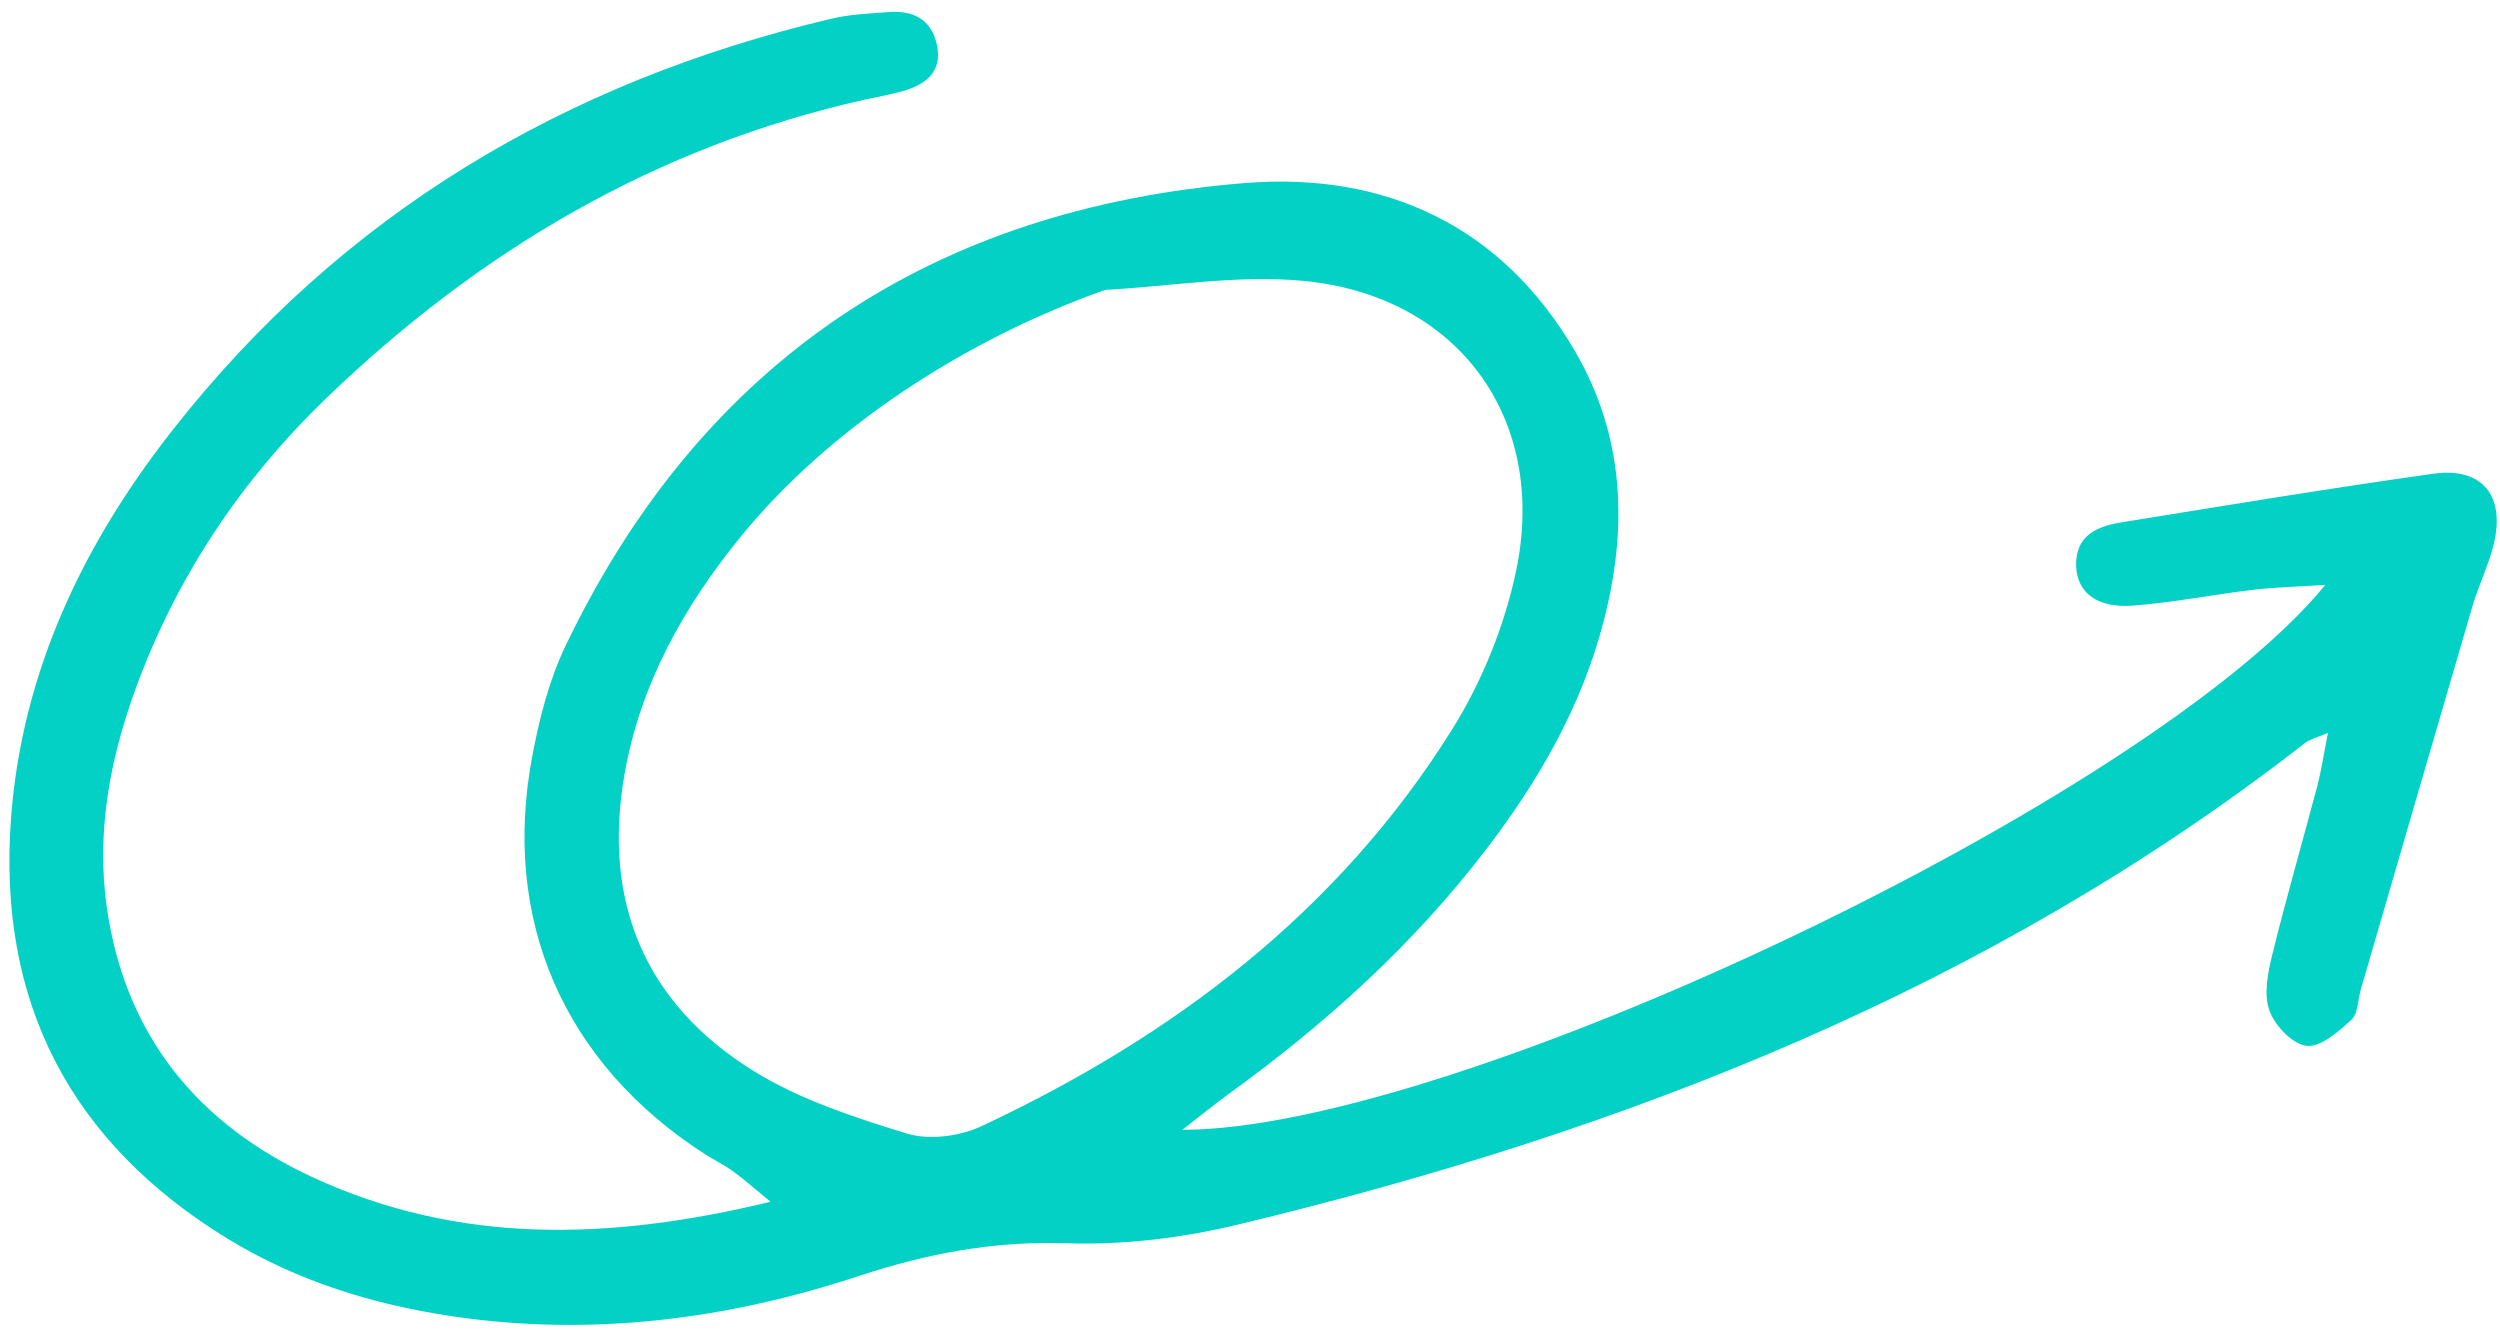
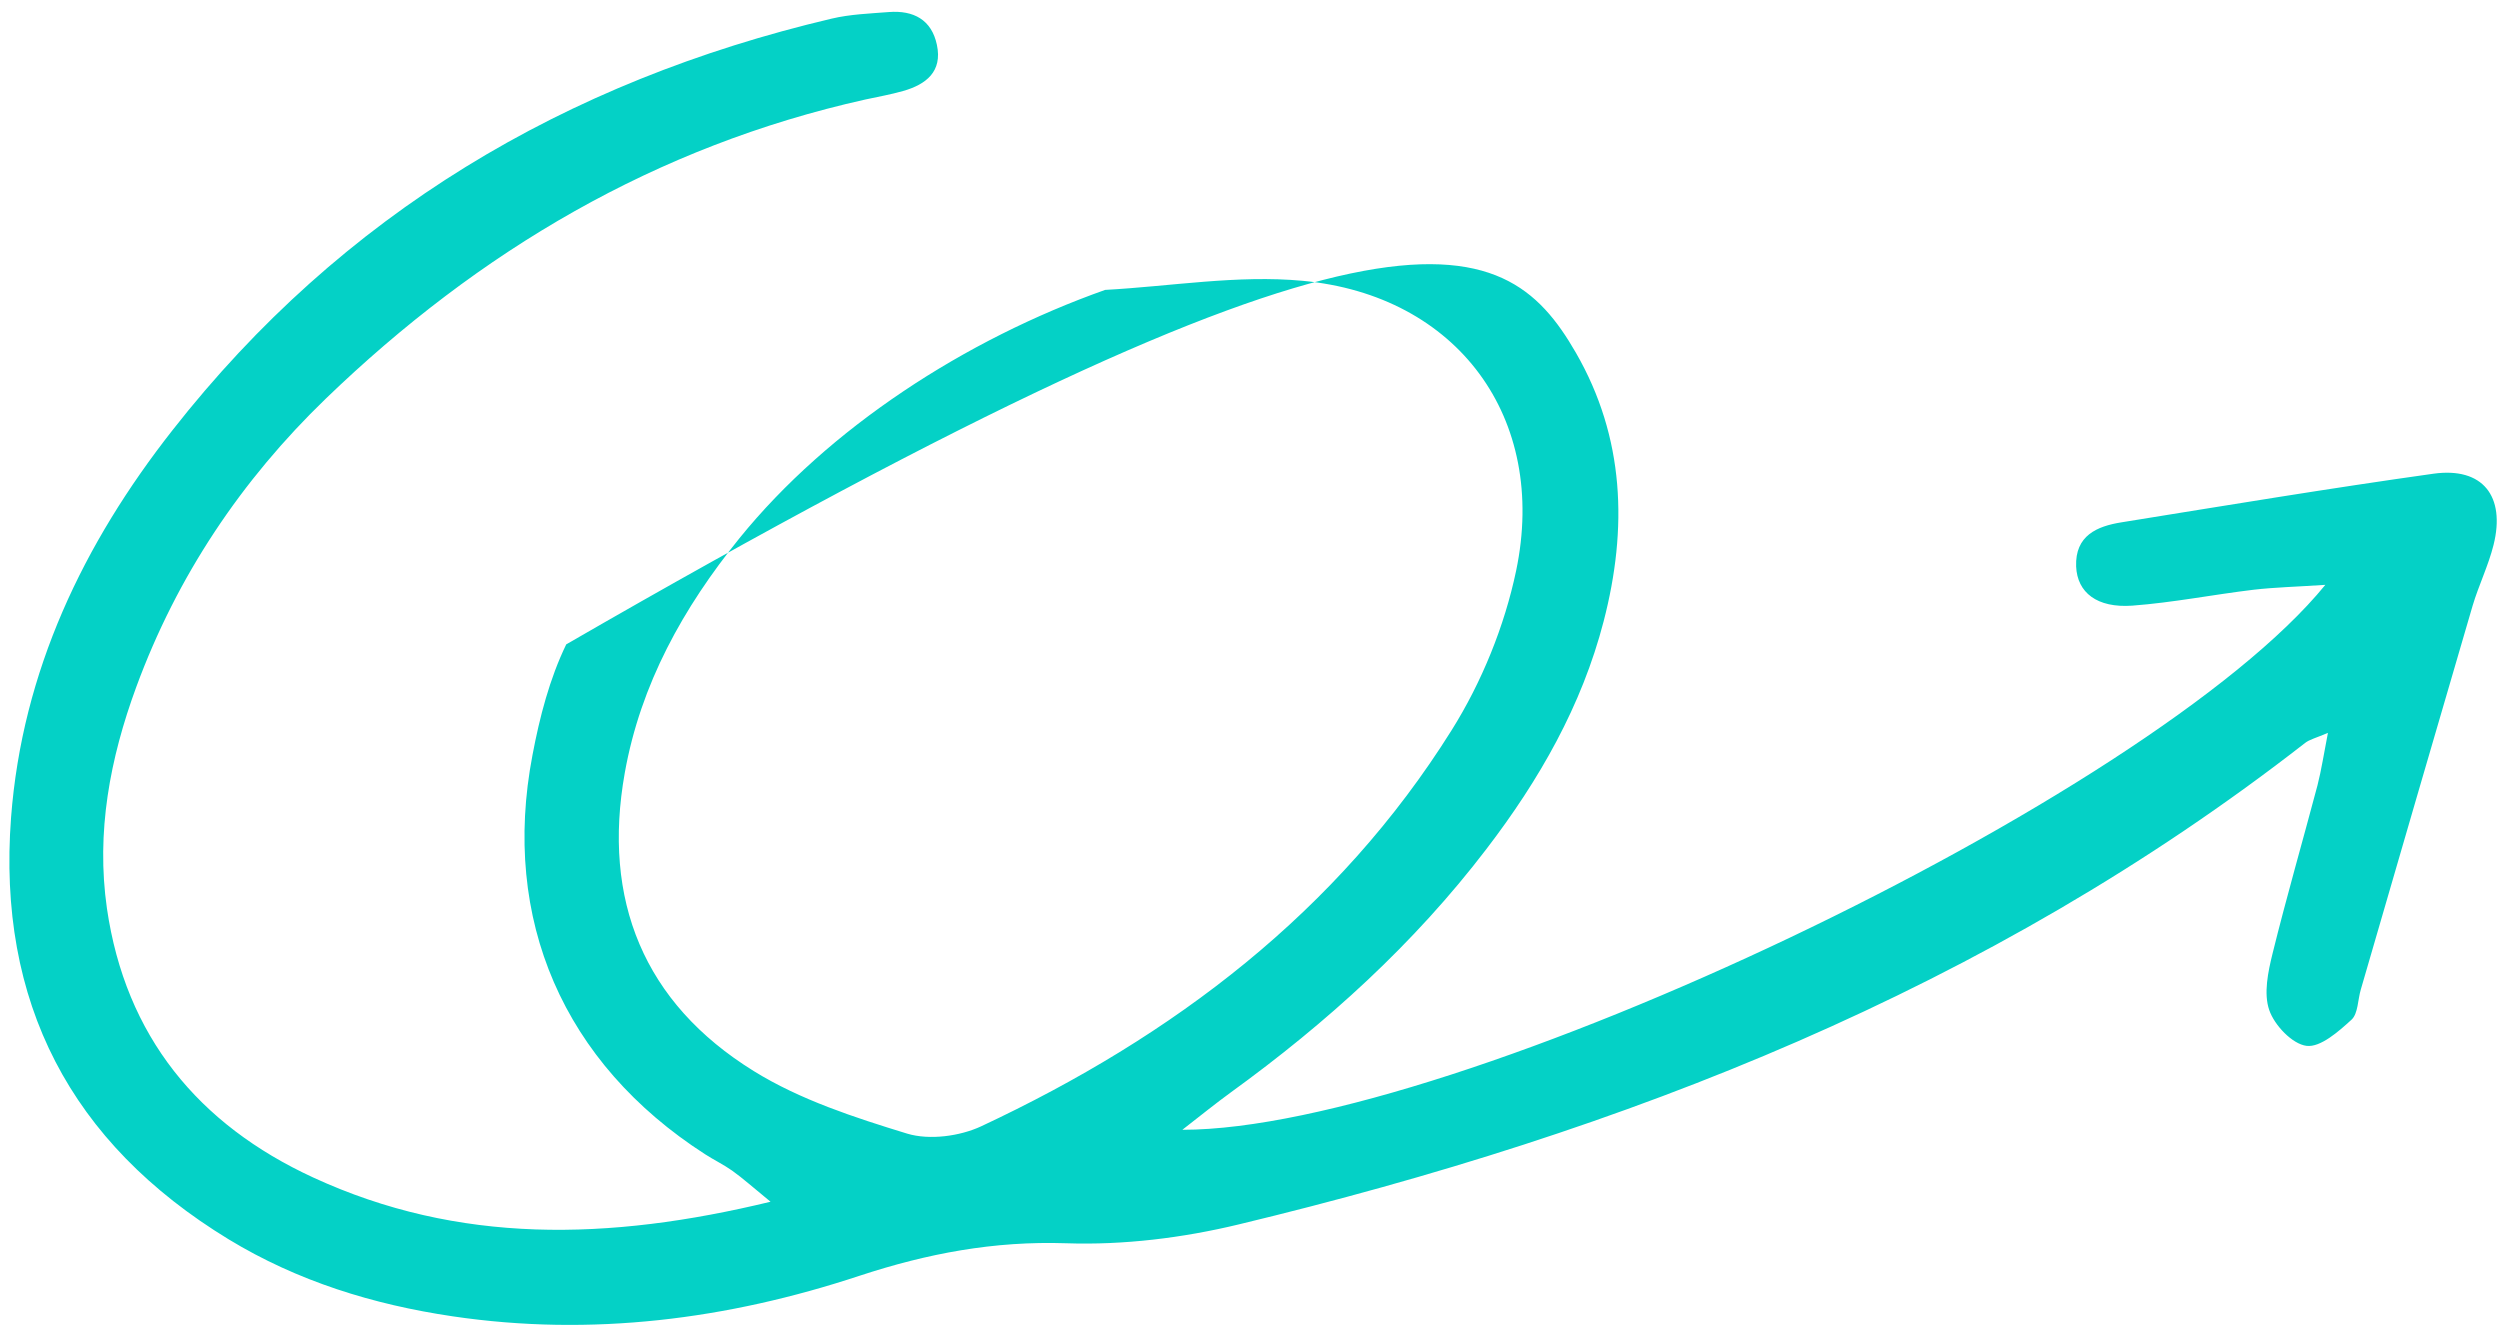
<svg xmlns="http://www.w3.org/2000/svg" width="163" height="87" viewBox="0 0 163 87" fill="none">
-   <path d="M77.111 73.662C94.771 73.659 140.268 52.062 151.612 38.132C149.719 38.259 148.32 38.29 146.936 38.451C144.298 38.767 141.675 39.29 139.026 39.488C136.723 39.654 135.436 38.633 135.364 36.935C135.29 34.917 136.725 34.31 138.326 34.055C145.101 32.963 151.876 31.837 158.668 30.885C161.868 30.442 163.372 32.343 162.58 35.528C162.243 36.877 161.61 38.164 161.213 39.497C158.77 47.84 156.348 56.177 153.925 64.515C153.726 65.181 153.75 66.083 153.32 66.483C152.475 67.255 151.297 68.299 150.39 68.19C149.46 68.077 148.29 66.846 147.954 65.855C147.58 64.775 147.877 63.36 148.171 62.168C149.079 58.496 150.131 54.86 151.1 51.204C151.358 50.199 151.509 49.17 151.781 47.784C150.989 48.12 150.583 48.213 150.293 48.44C129.648 64.522 105.913 73.778 80.759 79.833C77.117 80.712 73.25 81.189 69.522 81.061C64.81 80.902 60.465 81.725 56.023 83.186C47.428 86.025 38.572 87.165 29.511 85.824C24.327 85.056 19.405 83.538 14.904 80.802C4.594 74.517 -0.187 65.331 0.721 53.3C1.449 43.758 5.44 35.441 11.246 28.05C22.298 13.948 36.863 5.312 54.215 1.217C55.43 0.927 56.715 0.884 57.962 0.785C59.557 0.665 60.741 1.282 61.086 2.925C61.456 4.66 60.388 5.506 58.88 5.934C58.07 6.164 57.246 6.31 56.421 6.488C42.773 9.532 31.223 16.37 21.248 25.986C15.731 31.311 11.542 37.567 8.883 44.796C7.17 49.462 6.258 54.255 6.972 59.23C8.183 67.555 12.923 73.316 20.423 76.774C29.888 81.138 39.668 80.911 50.239 78.353C49.1 77.424 48.458 76.842 47.748 76.334C47.179 75.93 46.538 75.624 45.954 75.246C36.755 69.322 32.657 59.964 34.719 49.224C35.184 46.763 35.834 44.251 36.918 42.014C45.844 23.471 60.905 13.574 81.171 11.934C90.265 11.203 97.96 14.684 102.75 23.002C105.94 28.538 106.125 34.461 104.559 40.504C103.132 46.02 100.351 50.867 96.914 55.357C92.203 61.529 86.507 66.693 80.235 71.234C79.261 71.943 78.333 72.695 77.098 73.655L77.111 73.662ZM72.062 18.899C62.926 22.136 54.033 27.909 48.212 35.093C44.551 39.614 41.767 44.606 40.736 50.387C39.254 58.679 41.969 65.391 49.139 69.83C52.166 71.709 55.72 72.862 59.156 73.915C60.599 74.348 62.575 74.086 63.975 73.434C76.491 67.574 87.225 59.461 94.647 47.608C96.608 44.48 98.097 40.82 98.854 37.201C100.931 27.255 95.03 19.241 84.921 18.308C80.685 17.914 76.353 18.667 72.052 18.902L72.062 18.899Z" fill="#04D1C6" />
+   <path d="M77.111 73.662C94.771 73.659 140.268 52.062 151.612 38.132C149.719 38.259 148.32 38.29 146.936 38.451C144.298 38.767 141.675 39.29 139.026 39.488C136.723 39.654 135.436 38.633 135.364 36.935C135.29 34.917 136.725 34.31 138.326 34.055C145.101 32.963 151.876 31.837 158.668 30.885C161.868 30.442 163.372 32.343 162.58 35.528C162.243 36.877 161.61 38.164 161.213 39.497C158.77 47.84 156.348 56.177 153.925 64.515C153.726 65.181 153.75 66.083 153.32 66.483C152.475 67.255 151.297 68.299 150.39 68.19C149.46 68.077 148.29 66.846 147.954 65.855C147.58 64.775 147.877 63.36 148.171 62.168C149.079 58.496 150.131 54.86 151.1 51.204C151.358 50.199 151.509 49.17 151.781 47.784C150.989 48.12 150.583 48.213 150.293 48.44C129.648 64.522 105.913 73.778 80.759 79.833C77.117 80.712 73.25 81.189 69.522 81.061C64.81 80.902 60.465 81.725 56.023 83.186C47.428 86.025 38.572 87.165 29.511 85.824C24.327 85.056 19.405 83.538 14.904 80.802C4.594 74.517 -0.187 65.331 0.721 53.3C1.449 43.758 5.44 35.441 11.246 28.05C22.298 13.948 36.863 5.312 54.215 1.217C55.43 0.927 56.715 0.884 57.962 0.785C59.557 0.665 60.741 1.282 61.086 2.925C61.456 4.66 60.388 5.506 58.88 5.934C58.07 6.164 57.246 6.31 56.421 6.488C42.773 9.532 31.223 16.37 21.248 25.986C15.731 31.311 11.542 37.567 8.883 44.796C7.17 49.462 6.258 54.255 6.972 59.23C8.183 67.555 12.923 73.316 20.423 76.774C29.888 81.138 39.668 80.911 50.239 78.353C49.1 77.424 48.458 76.842 47.748 76.334C47.179 75.93 46.538 75.624 45.954 75.246C36.755 69.322 32.657 59.964 34.719 49.224C35.184 46.763 35.834 44.251 36.918 42.014C90.265 11.203 97.96 14.684 102.75 23.002C105.94 28.538 106.125 34.461 104.559 40.504C103.132 46.02 100.351 50.867 96.914 55.357C92.203 61.529 86.507 66.693 80.235 71.234C79.261 71.943 78.333 72.695 77.098 73.655L77.111 73.662ZM72.062 18.899C62.926 22.136 54.033 27.909 48.212 35.093C44.551 39.614 41.767 44.606 40.736 50.387C39.254 58.679 41.969 65.391 49.139 69.83C52.166 71.709 55.72 72.862 59.156 73.915C60.599 74.348 62.575 74.086 63.975 73.434C76.491 67.574 87.225 59.461 94.647 47.608C96.608 44.48 98.097 40.82 98.854 37.201C100.931 27.255 95.03 19.241 84.921 18.308C80.685 17.914 76.353 18.667 72.052 18.902L72.062 18.899Z" fill="#04D1C6" />
</svg>